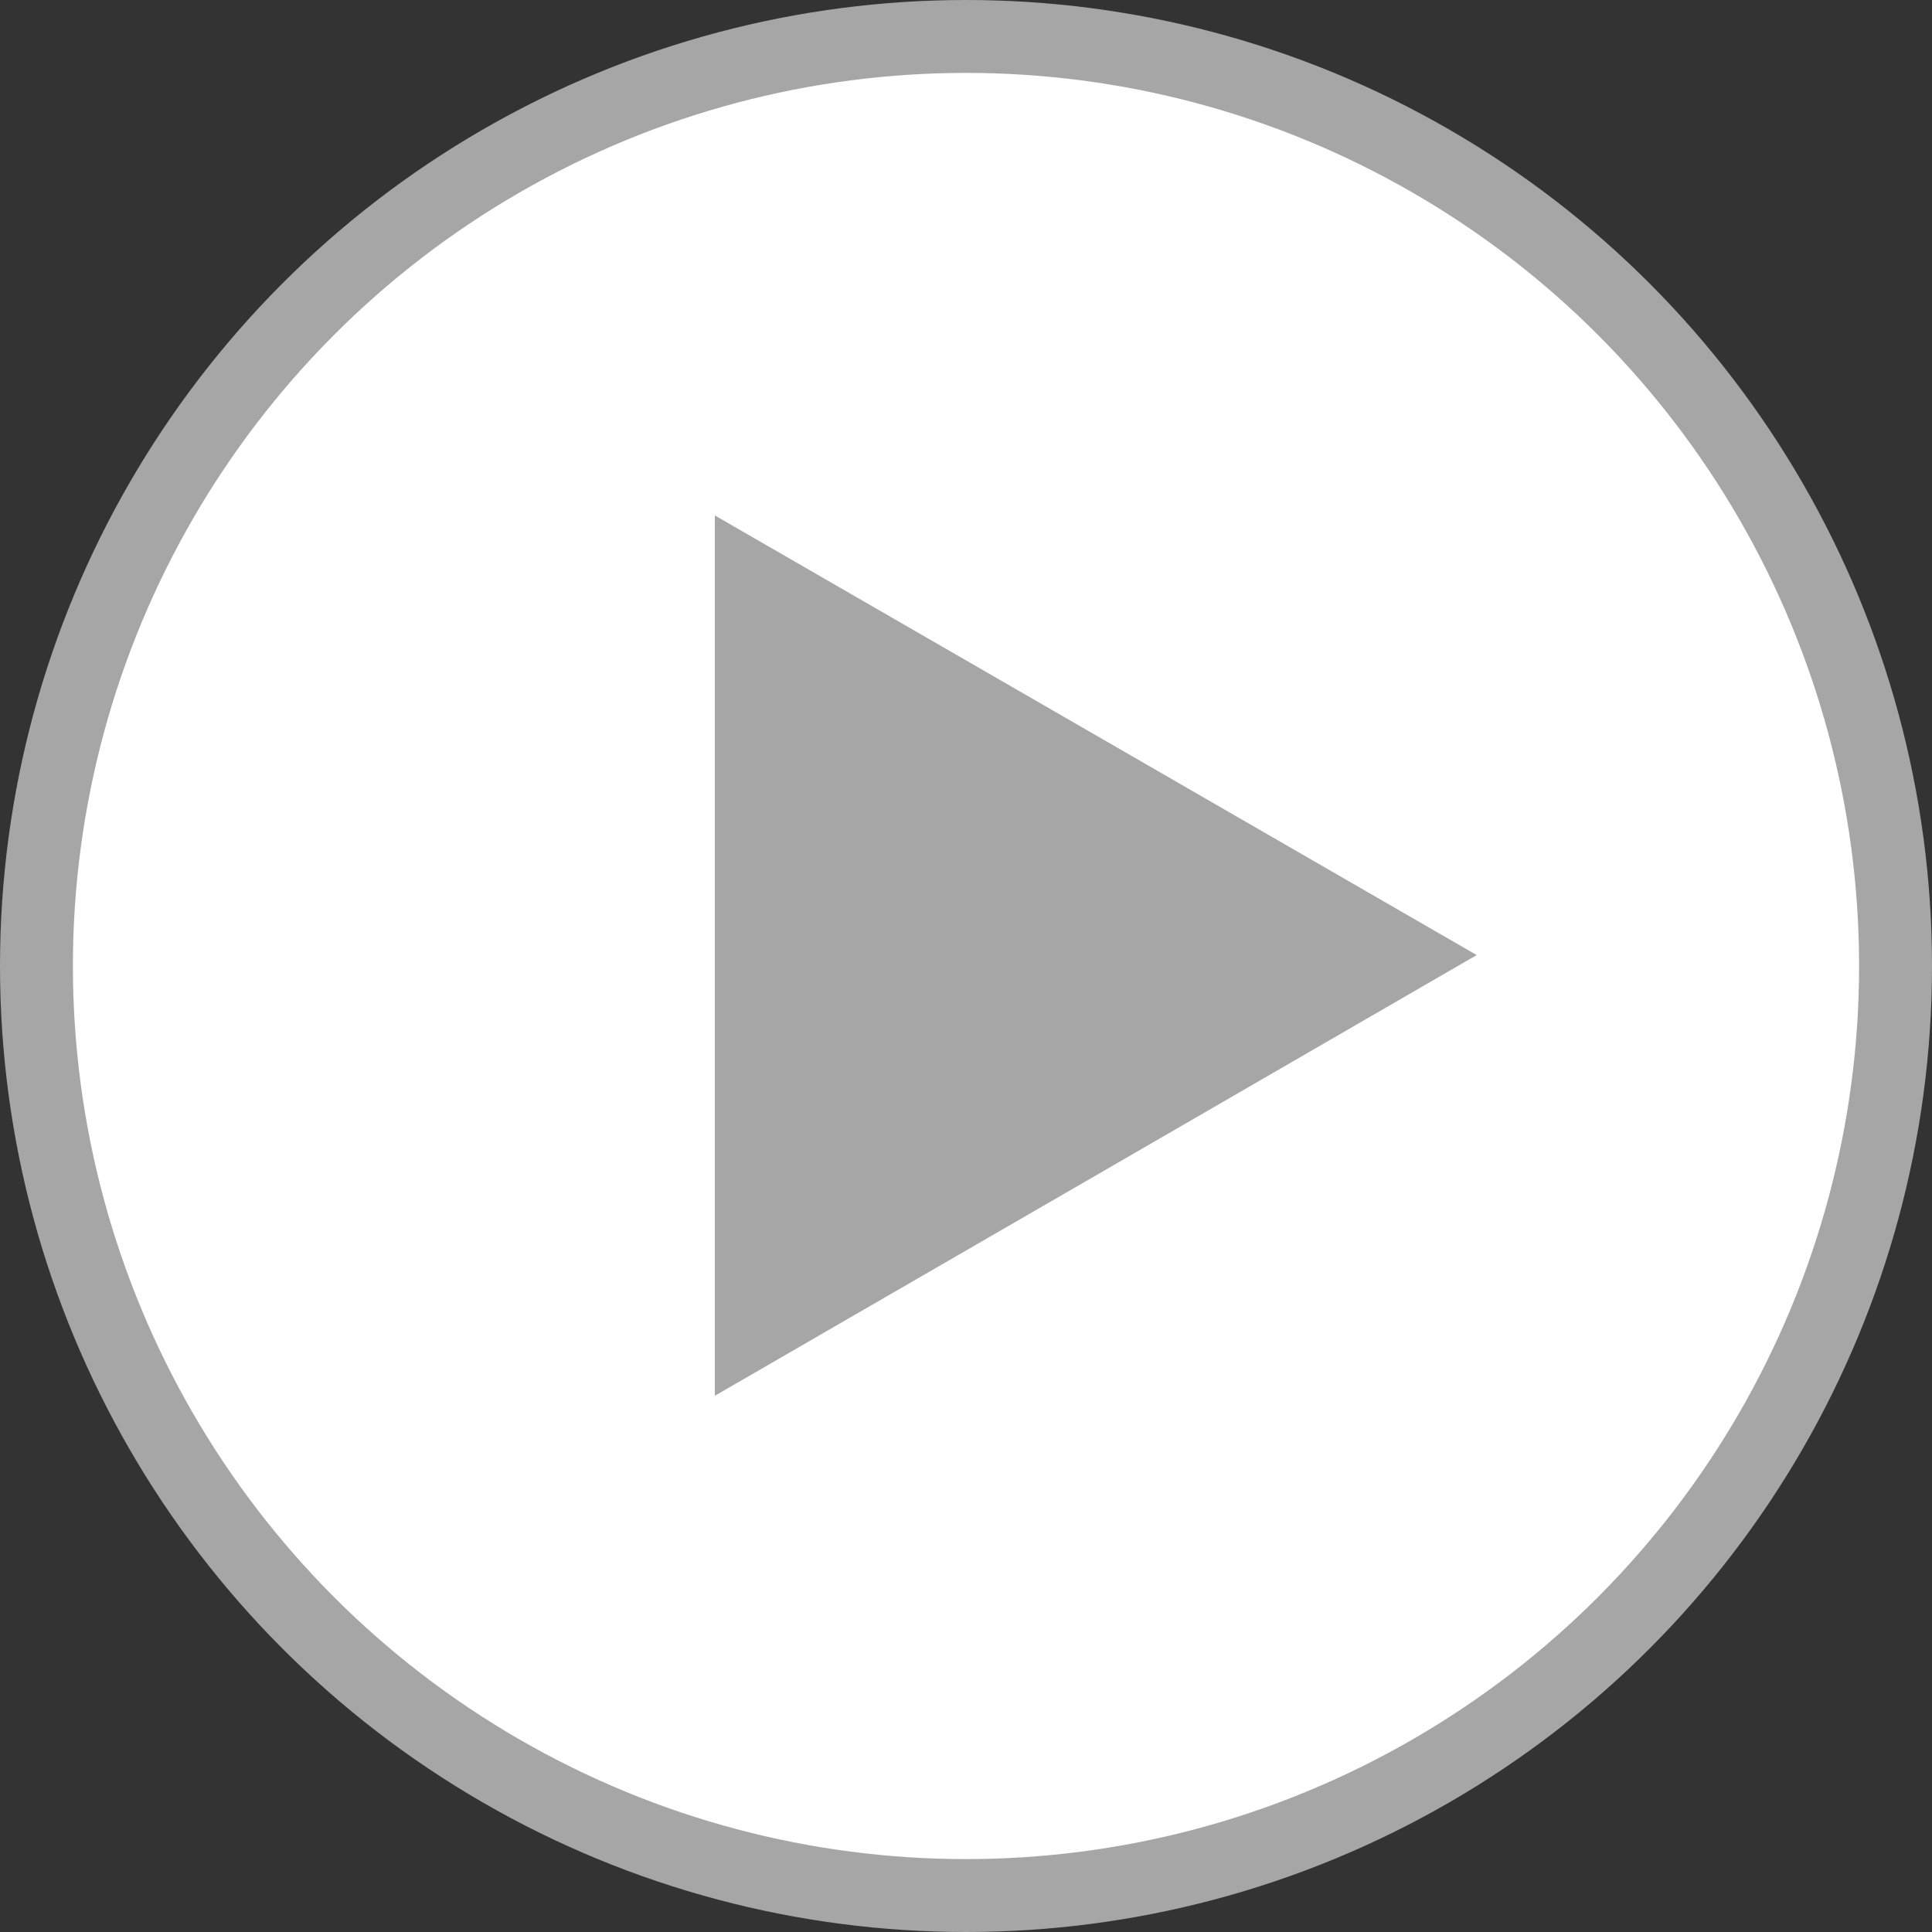
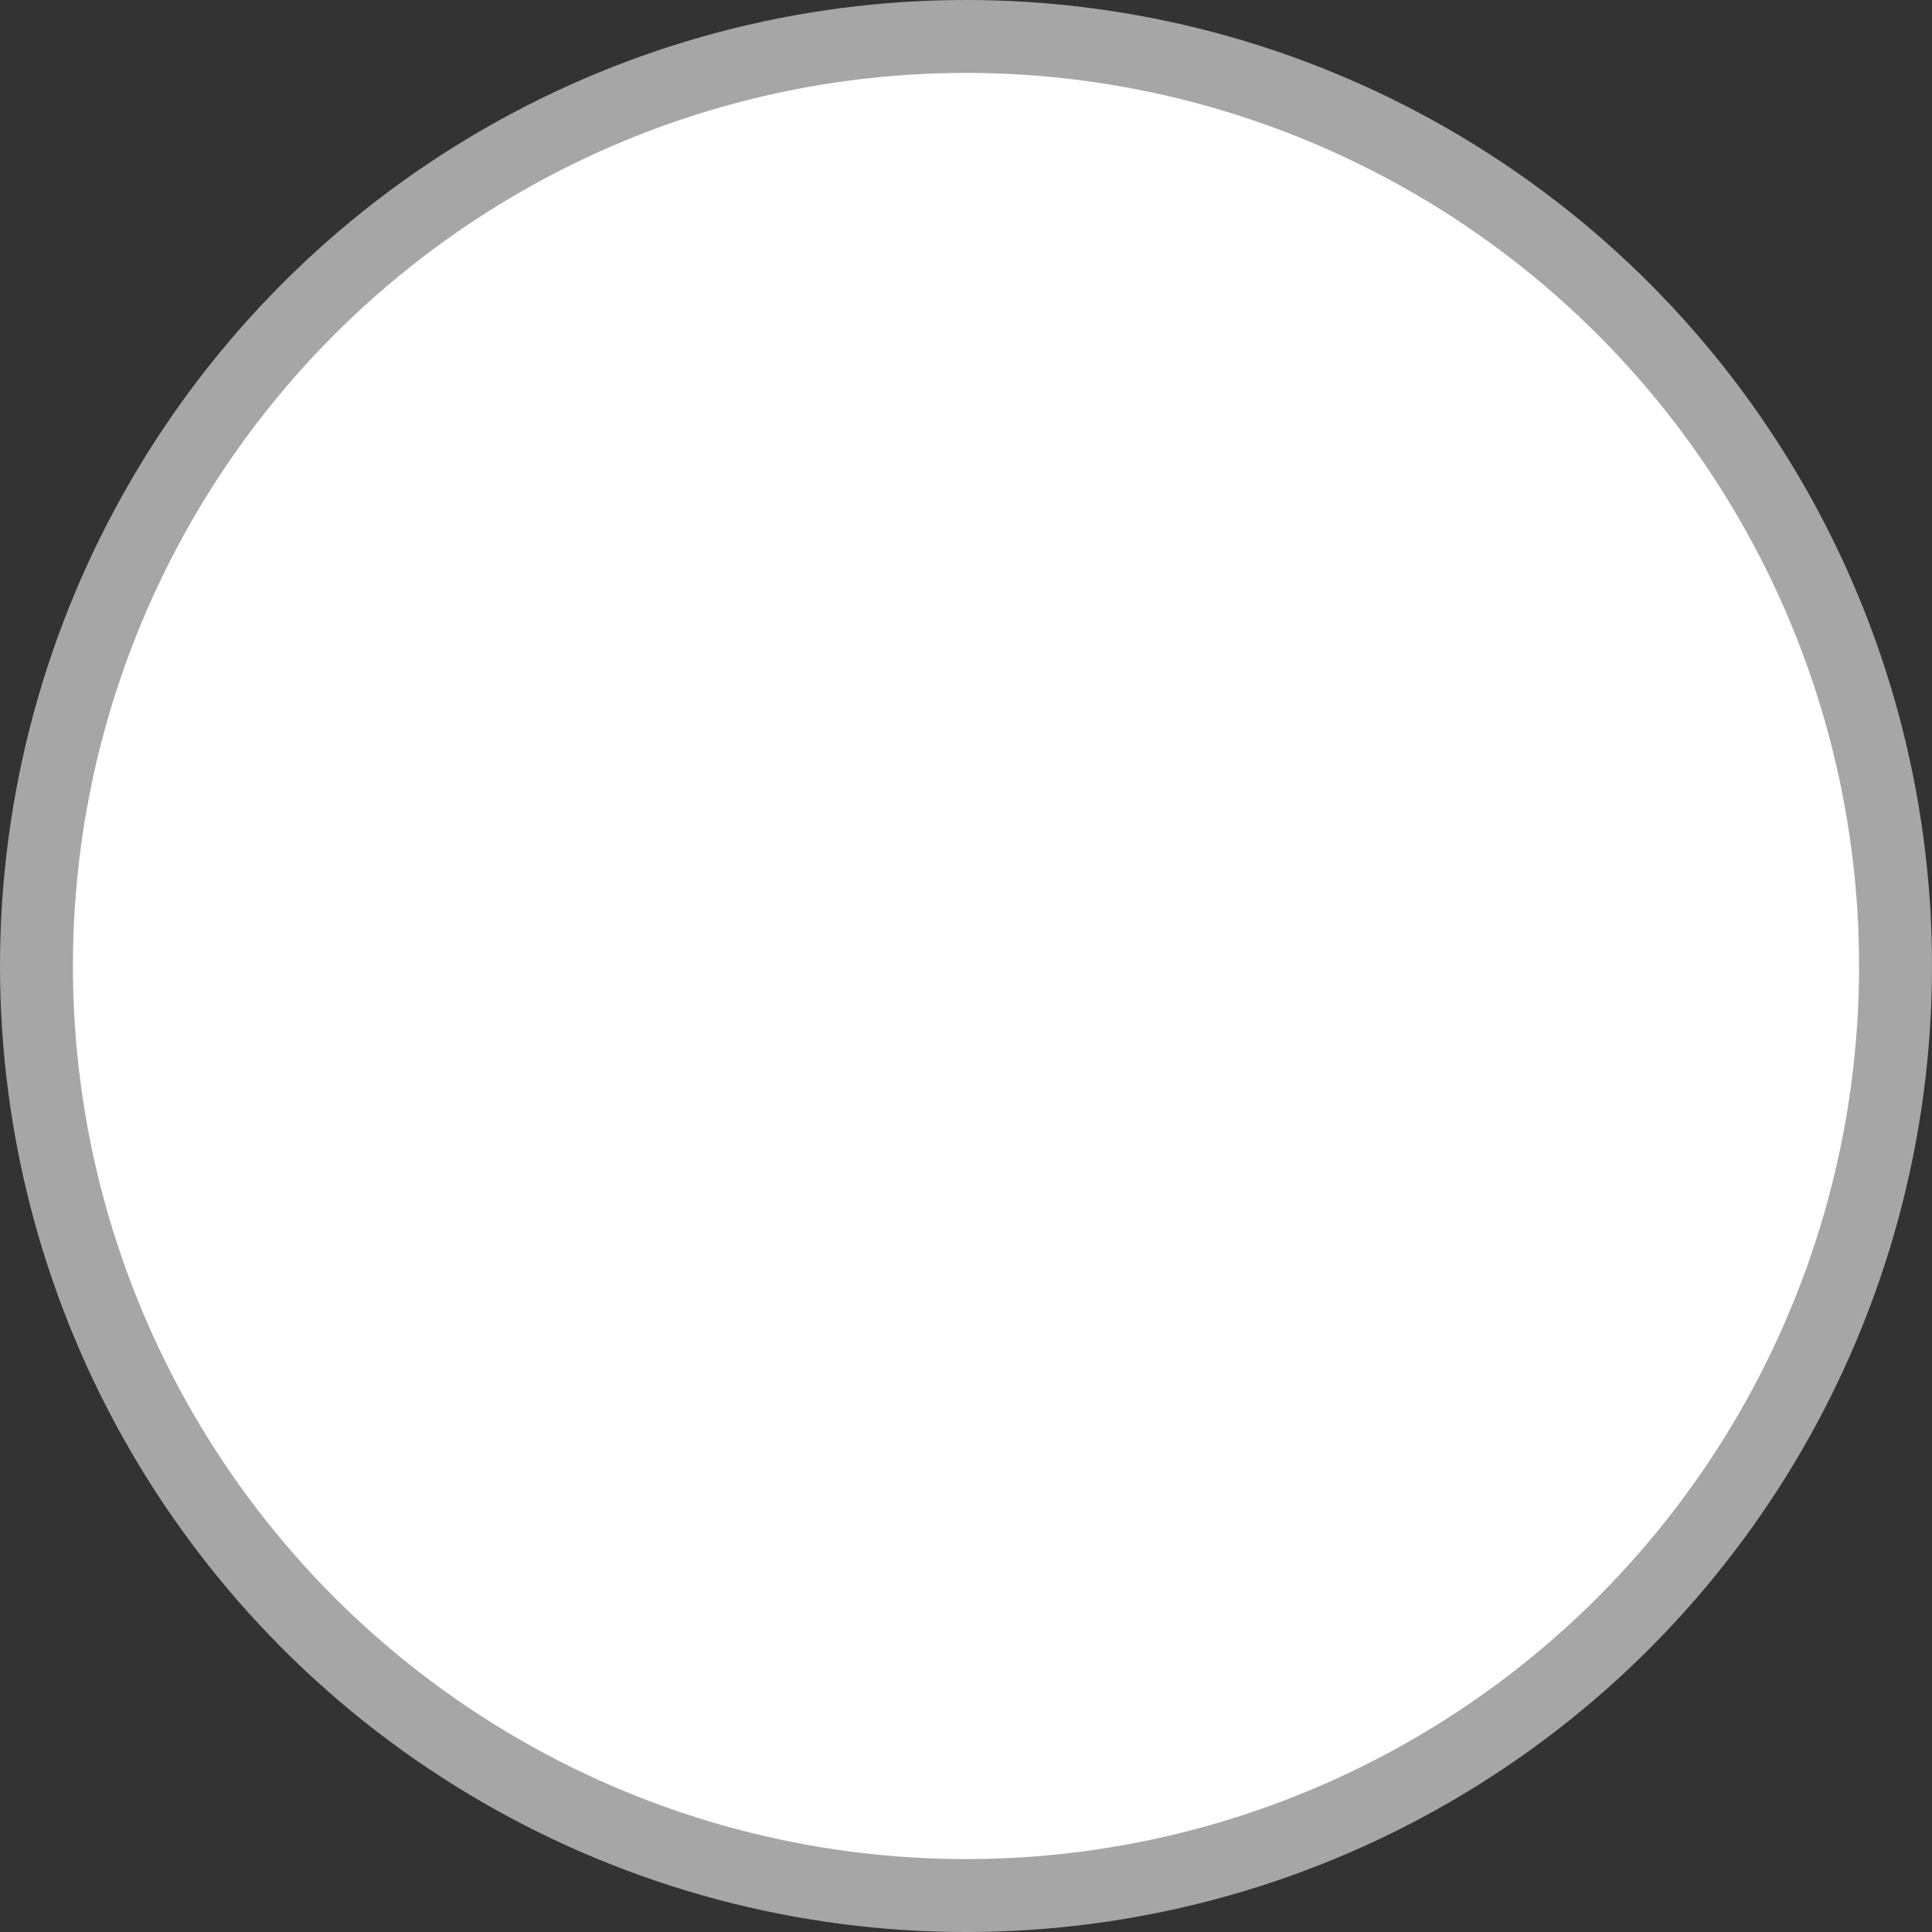
<svg xmlns="http://www.w3.org/2000/svg" viewBox="0 0 53 53">
  <rect x="0" y="0" width="53" height="53" fill="#333333" stroke="none" />
  <circle cx="26.5" cy="26.5" fill="#fff" r="25.5" stroke="#a6a6a6" stroke-miterlimit="10" stroke-width="2" />
-   <path d="m19.61 14.14c7.12 4.11 13.68 7.89 20.9 12.06-7.15 4.14-13.74 7.95-20.9 12.09z" fill="#a6a6a6" />
</svg>